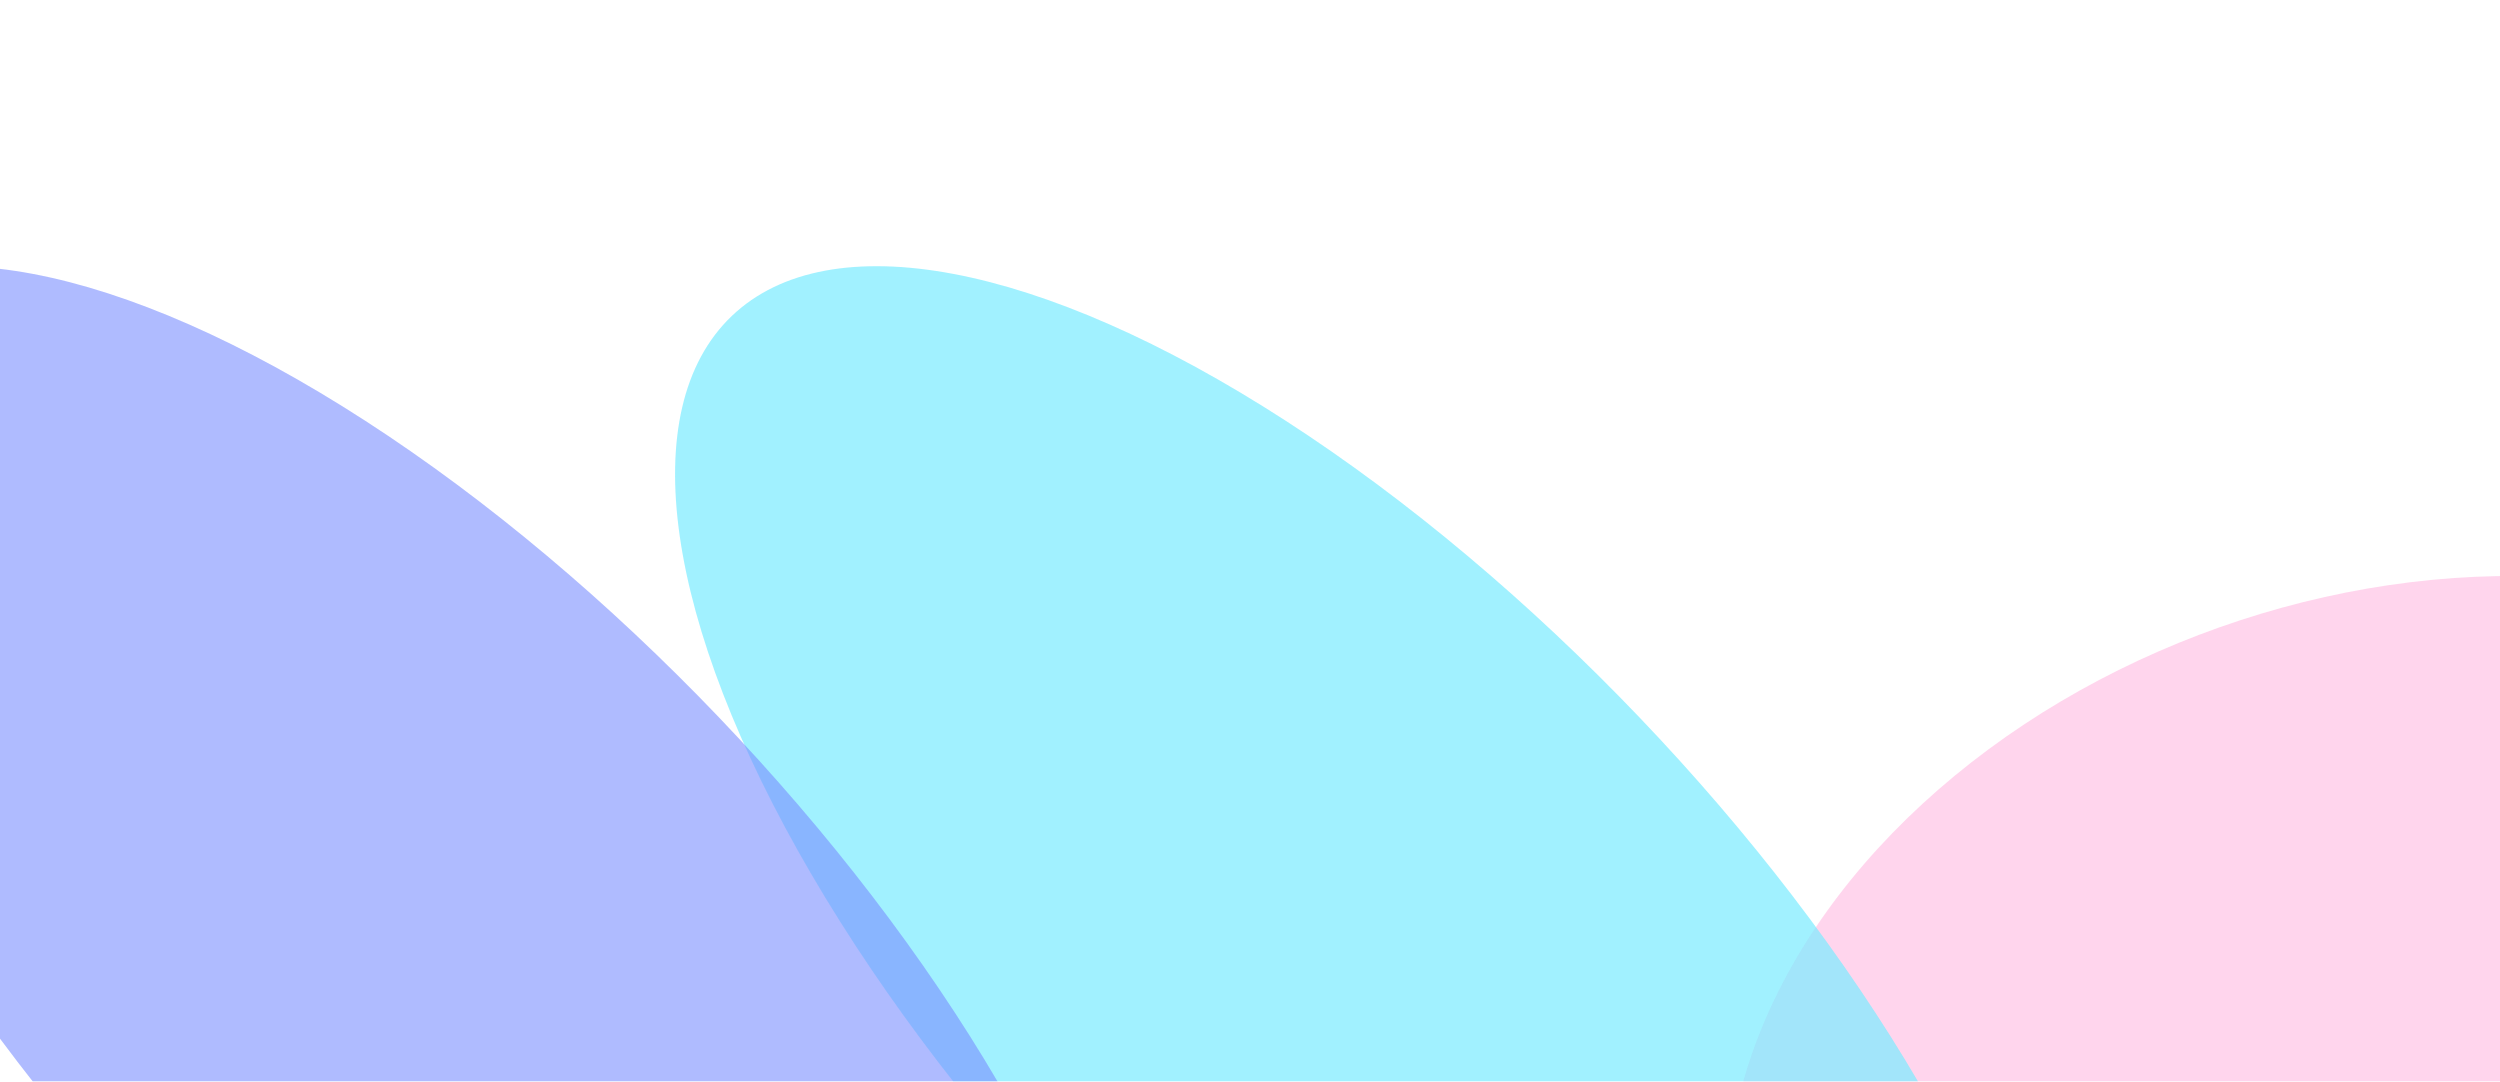
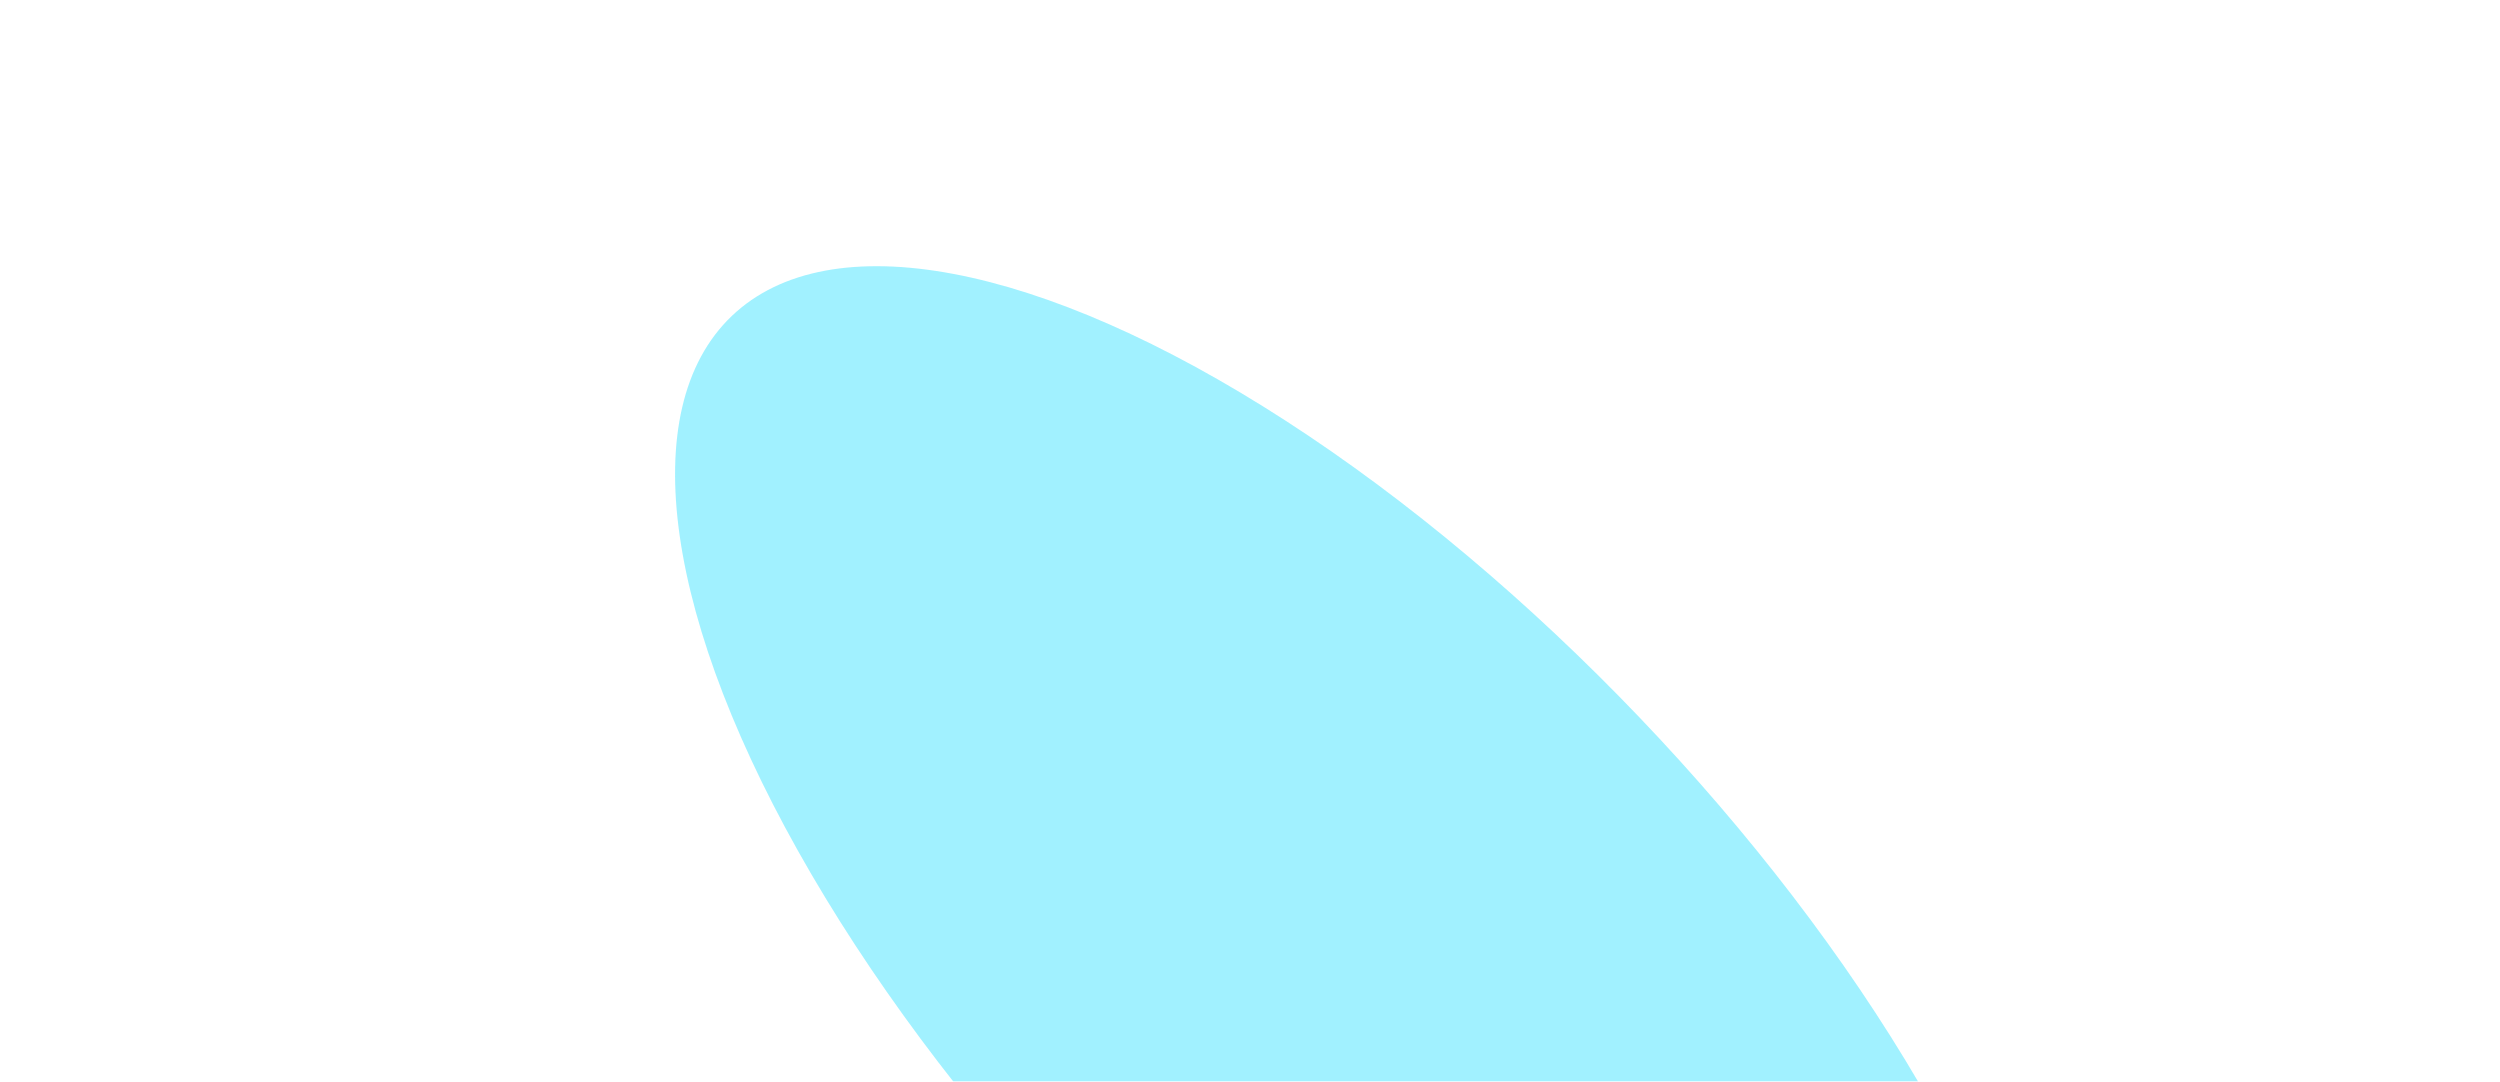
<svg xmlns="http://www.w3.org/2000/svg" width="1396" height="604" viewBox="0 0 1396 604" fill="none">
  <g opacity="0.7">
    <g opacity="0.5" filter="url(#filter0_f_122_201)">
-       <ellipse cx="378.293" cy="280.041" rx="378.293" ry="280.041" transform="matrix(-0.943 0.334 0.334 0.943 1596.07 223.954)" fill="#FF89CC" />
-     </g>
+       </g>
    <g opacity="0.7" filter="url(#filter1_f_122_201)">
      <ellipse cx="512.012" cy="211.548" rx="512.012" ry="211.548" transform="matrix(-0.691 -0.723 -0.723 0.691 1269.16 770.656)" fill="#41E3FF" />
    </g>
    <g opacity="0.6" filter="url(#filter2_f_122_201)">
-       <ellipse cx="512.012" cy="211.548" rx="512.012" ry="211.548" transform="matrix(-0.691 -0.723 -0.723 0.691 755.161 770.656)" fill="#415EFF" />
-     </g>
+       </g>
  </g>
  <defs>
    <filter id="filter0_f_122_201" x="515.947" y="-126.776" width="1634.07" height="1482.01" filterUnits="userSpaceOnUse" color-interpolation-filters="sRGB">
      <feFlood flood-opacity="0" result="BackgroundImageFix" />
      <feBlend mode="normal" in="SourceGraphic" in2="BackgroundImageFix" result="shape" />
      <feGaussianBlur stdDeviation="224.152" result="effect1_foregroundBlur_122_201" />
    </filter>
    <filter id="filter1_f_122_201" x="-71.082" y="-300.098" width="1667.32" height="1693.02" filterUnits="userSpaceOnUse" color-interpolation-filters="sRGB">
      <feFlood flood-opacity="0" result="BackgroundImageFix" />
      <feBlend mode="normal" in="SourceGraphic" in2="BackgroundImageFix" result="shape" />
      <feGaussianBlur stdDeviation="224.152" result="effect1_foregroundBlur_122_201" />
    </filter>
    <filter id="filter2_f_122_201" x="-585.082" y="-300.098" width="1667.32" height="1693.02" filterUnits="userSpaceOnUse" color-interpolation-filters="sRGB">
      <feFlood flood-opacity="0" result="BackgroundImageFix" />
      <feBlend mode="normal" in="SourceGraphic" in2="BackgroundImageFix" result="shape" />
      <feGaussianBlur stdDeviation="224.152" result="effect1_foregroundBlur_122_201" />
    </filter>
  </defs>
</svg>